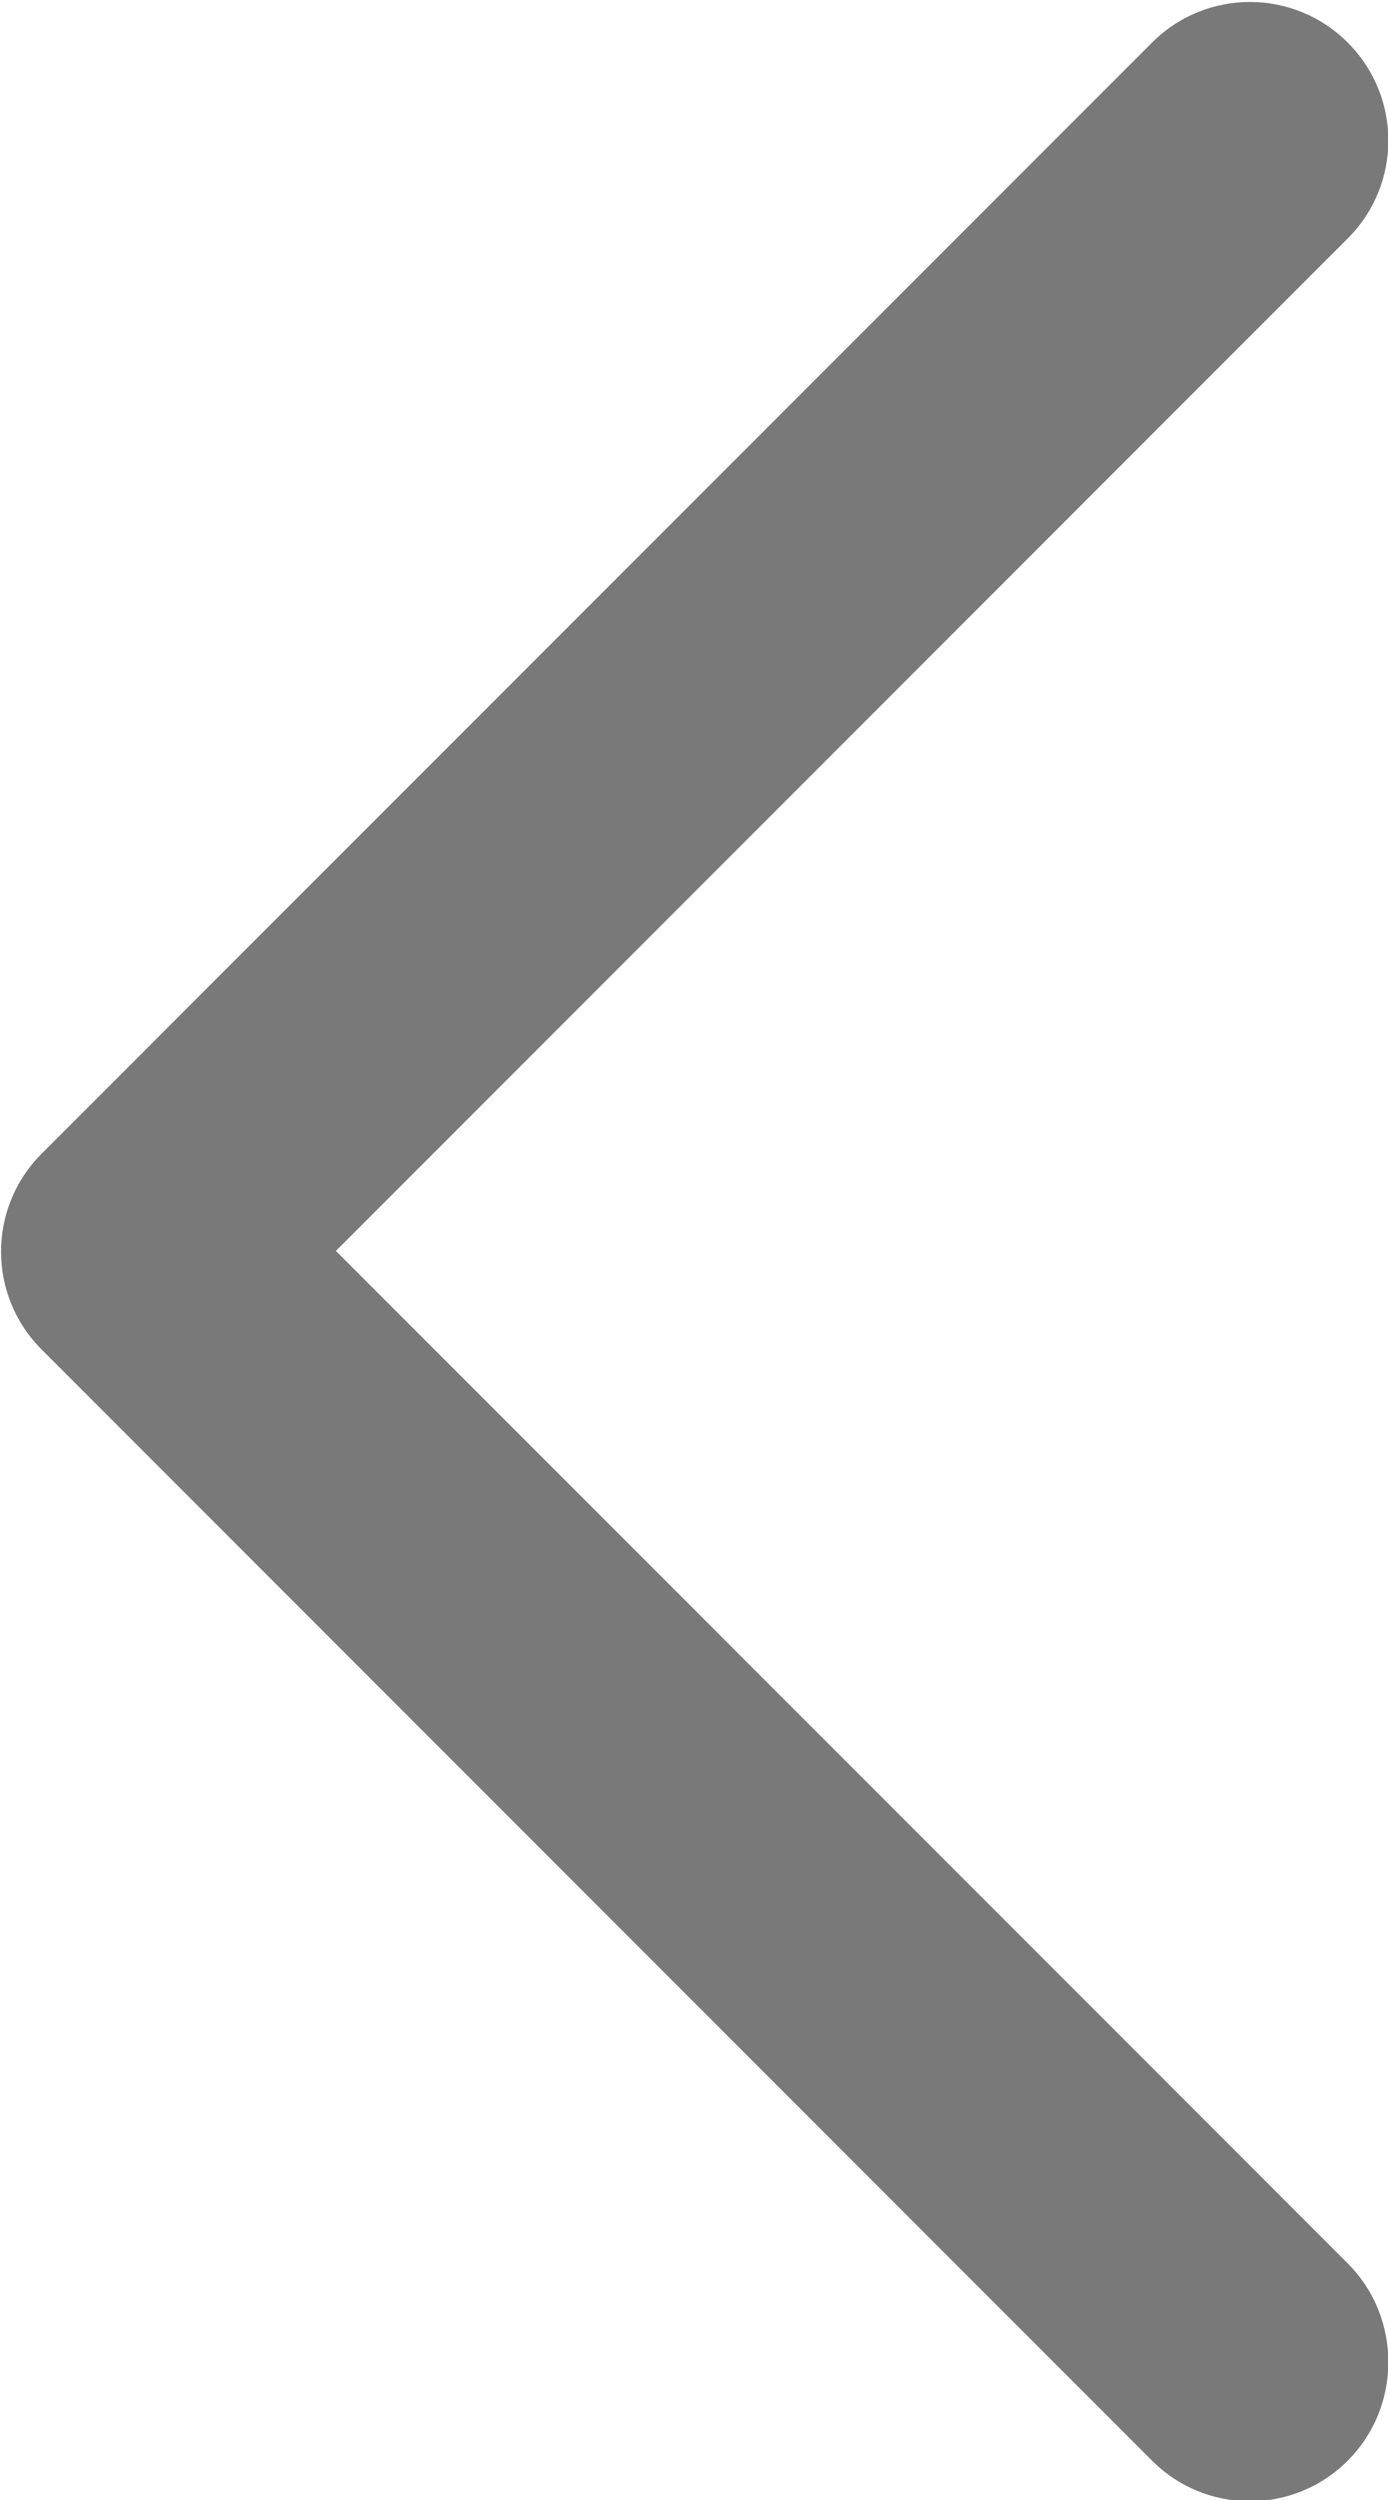
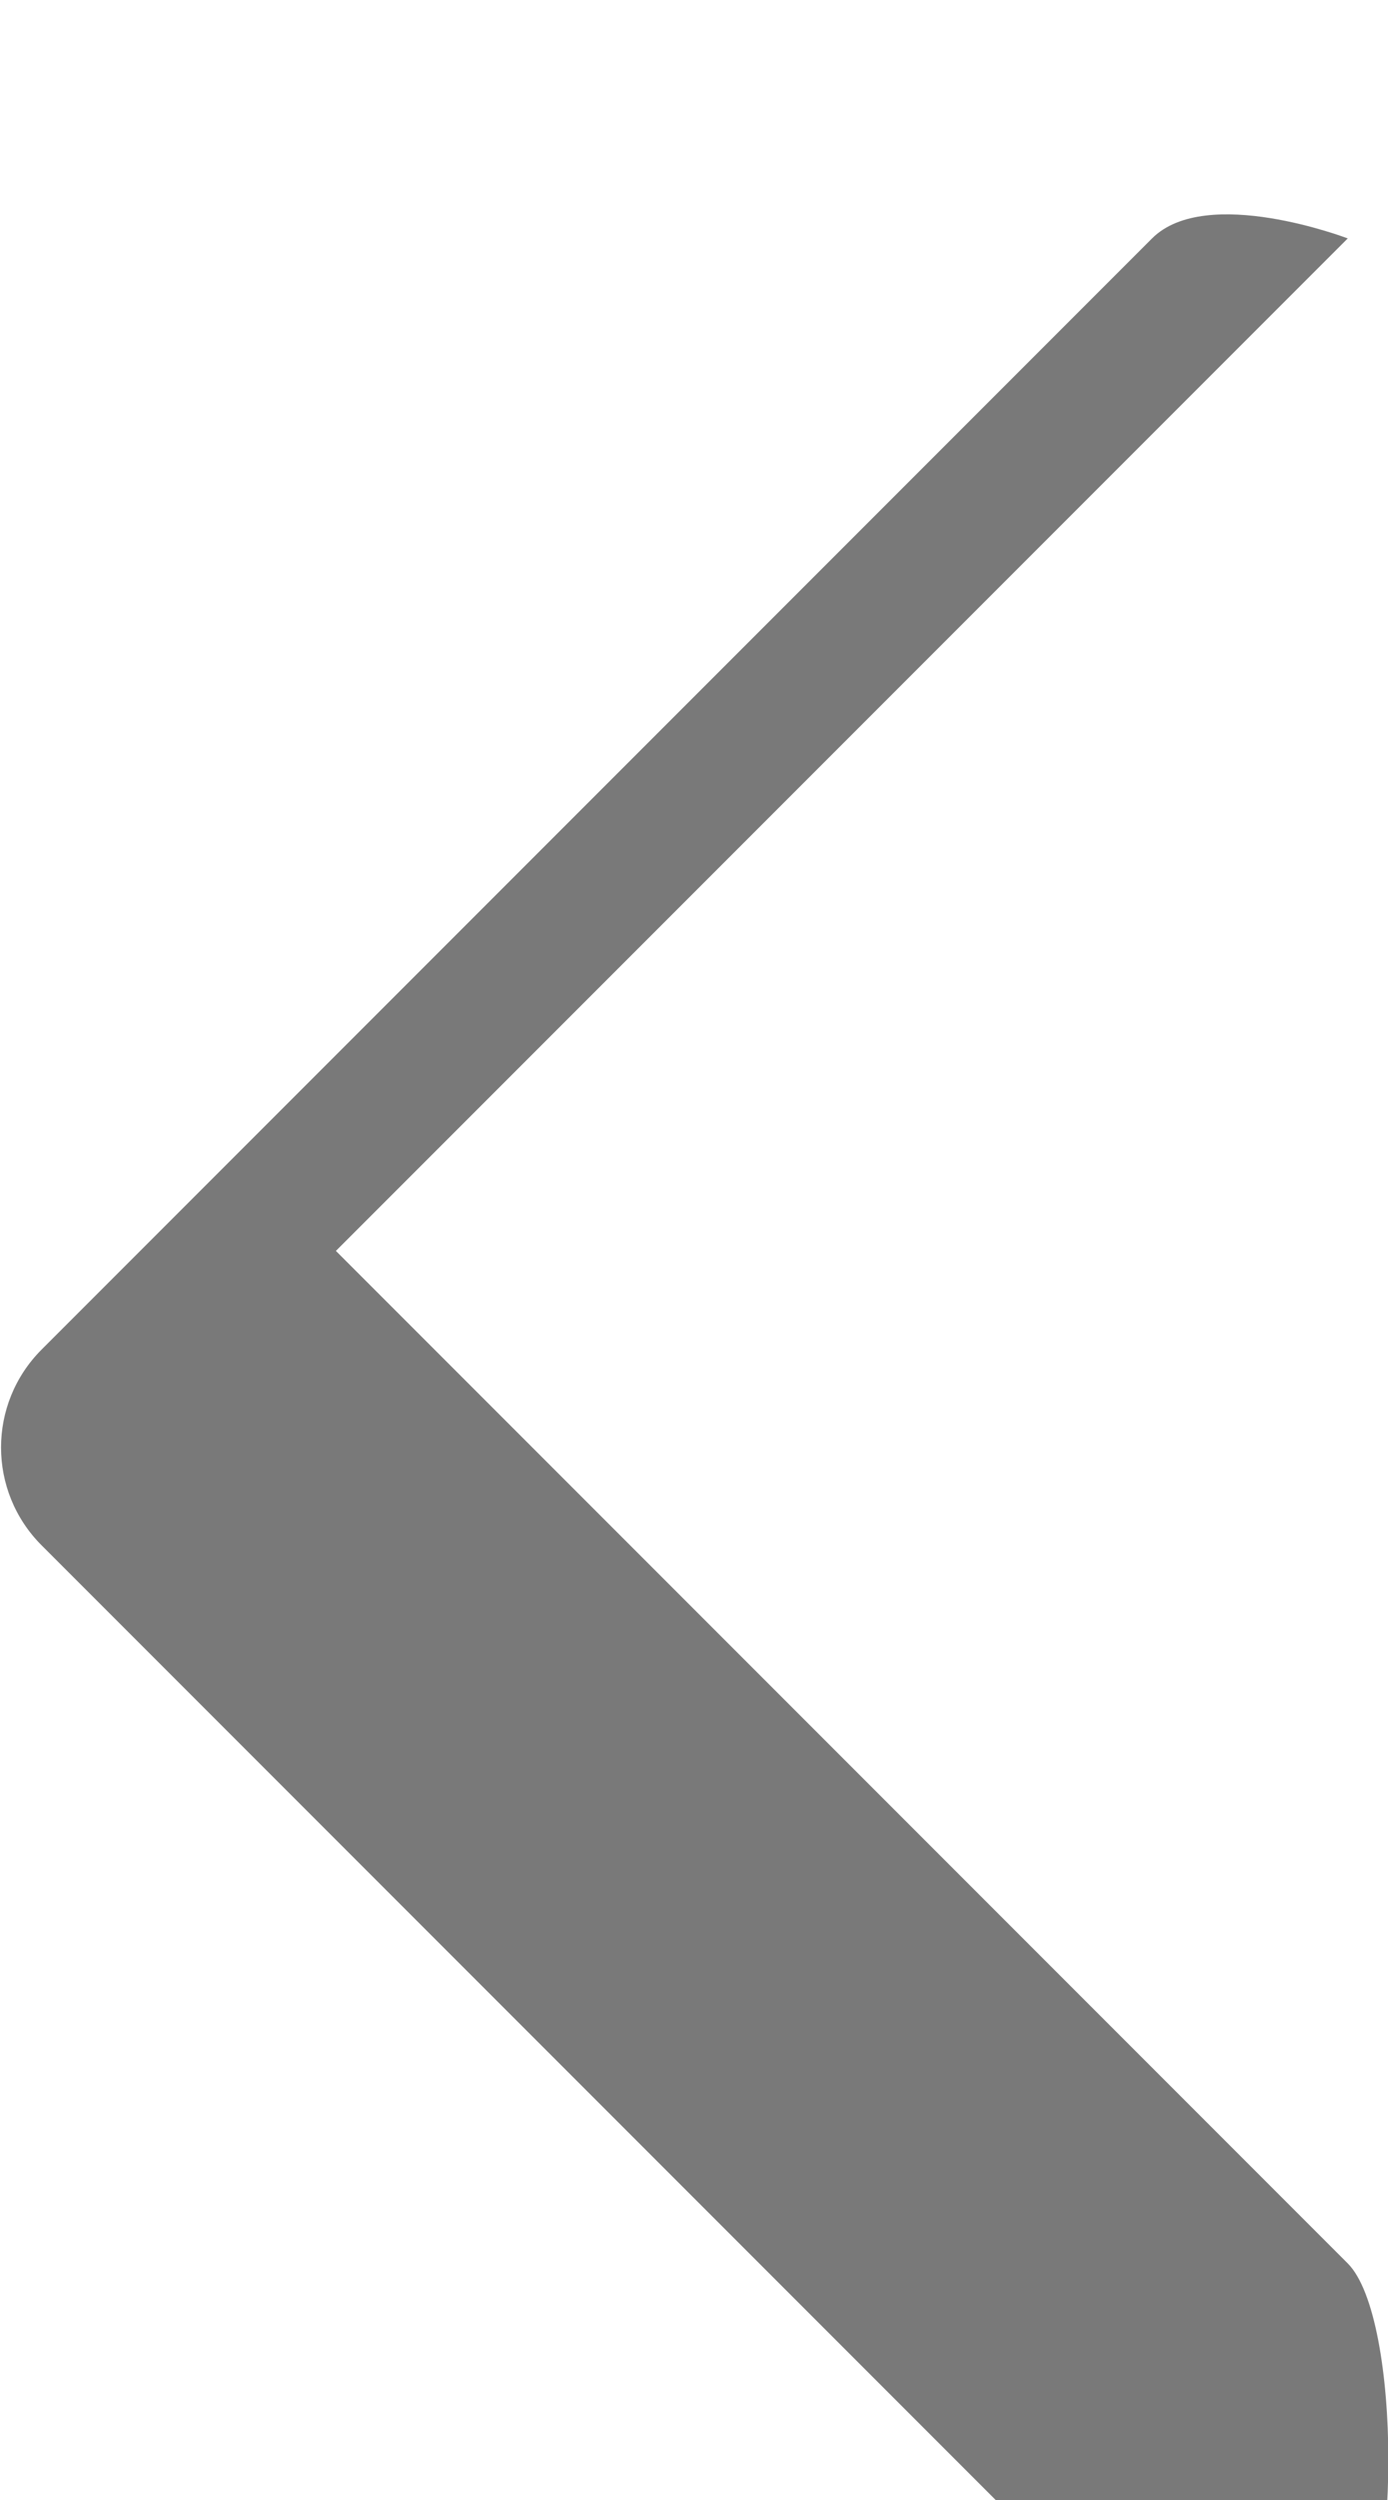
<svg xmlns="http://www.w3.org/2000/svg" version="1.1" x="0px" y="0px" viewBox="0 0 15 27" style="enable-background:new 0 0 15 27;" xml:space="preserve">
  <style type="text/css">
	.st0{fill-rule:evenodd;clip-rule:evenodd;fill:#797979;}
</style>
  <g id="Capa_1">
</g>
  <g id="Calque_1">
    <g transform="matrix(-1.5 0 0 -1.5 2404.98 4178.59)">
-       <path class="st0" d="M1593.61,2769.43c0,0,5.34,5.34,7.29,7.29c-1.96,1.96-7.29,7.29-7.29,7.29c-0.39,0.39-0.39,1.02,0,1.41    s1.02,0.39,1.41,0l8-8c0.39-0.39,0.39-1.02,0-1.41l-8-8c-0.39-0.39-1.02-0.39-1.41,0S1593.22,2769.04,1593.61,2769.43    L1593.61,2769.43z" />
+       <path class="st0" d="M1593.61,2769.43c0,0,5.34,5.34,7.29,7.29c-1.96,1.96-7.29,7.29-7.29,7.29s1.02,0.39,1.41,0l8-8c0.39-0.39,0.39-1.02,0-1.41l-8-8c-0.39-0.39-1.02-0.39-1.41,0S1593.22,2769.04,1593.61,2769.43    L1593.61,2769.43z" />
    </g>
  </g>
</svg>